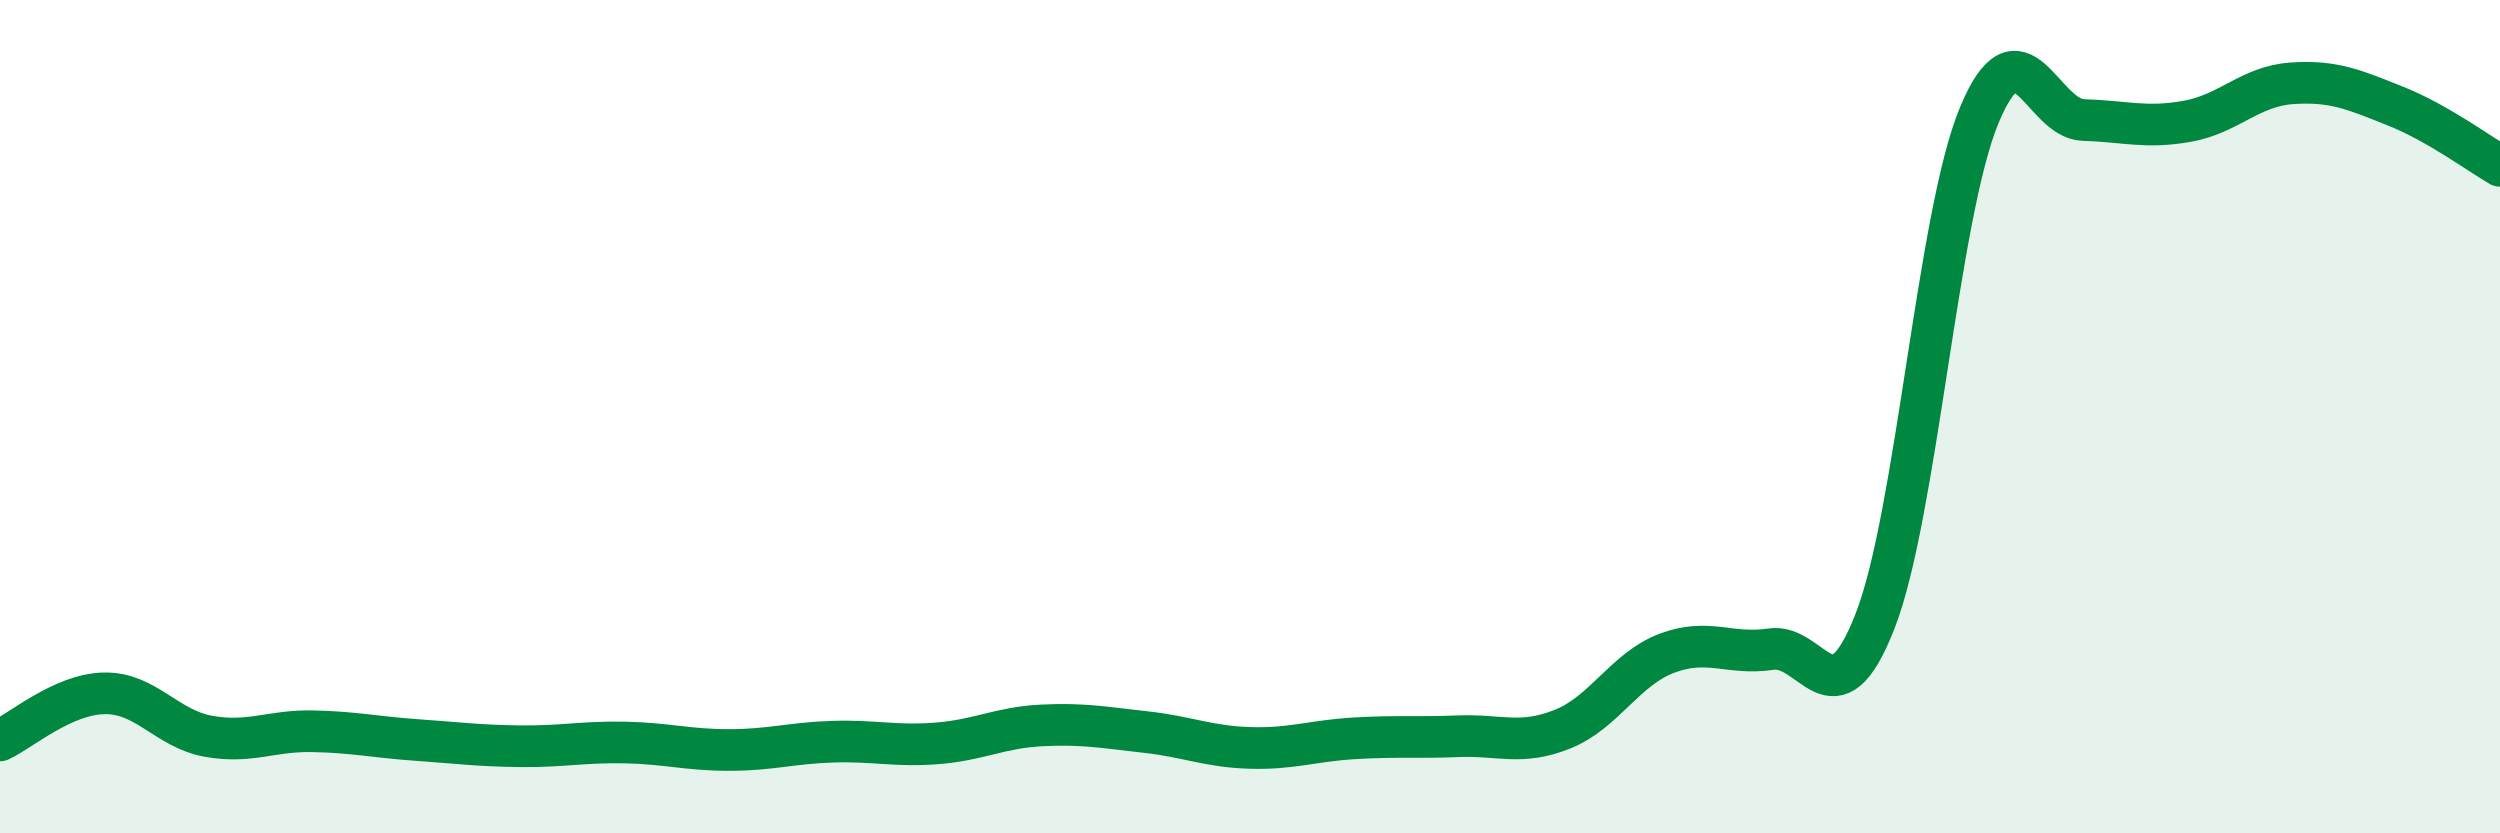
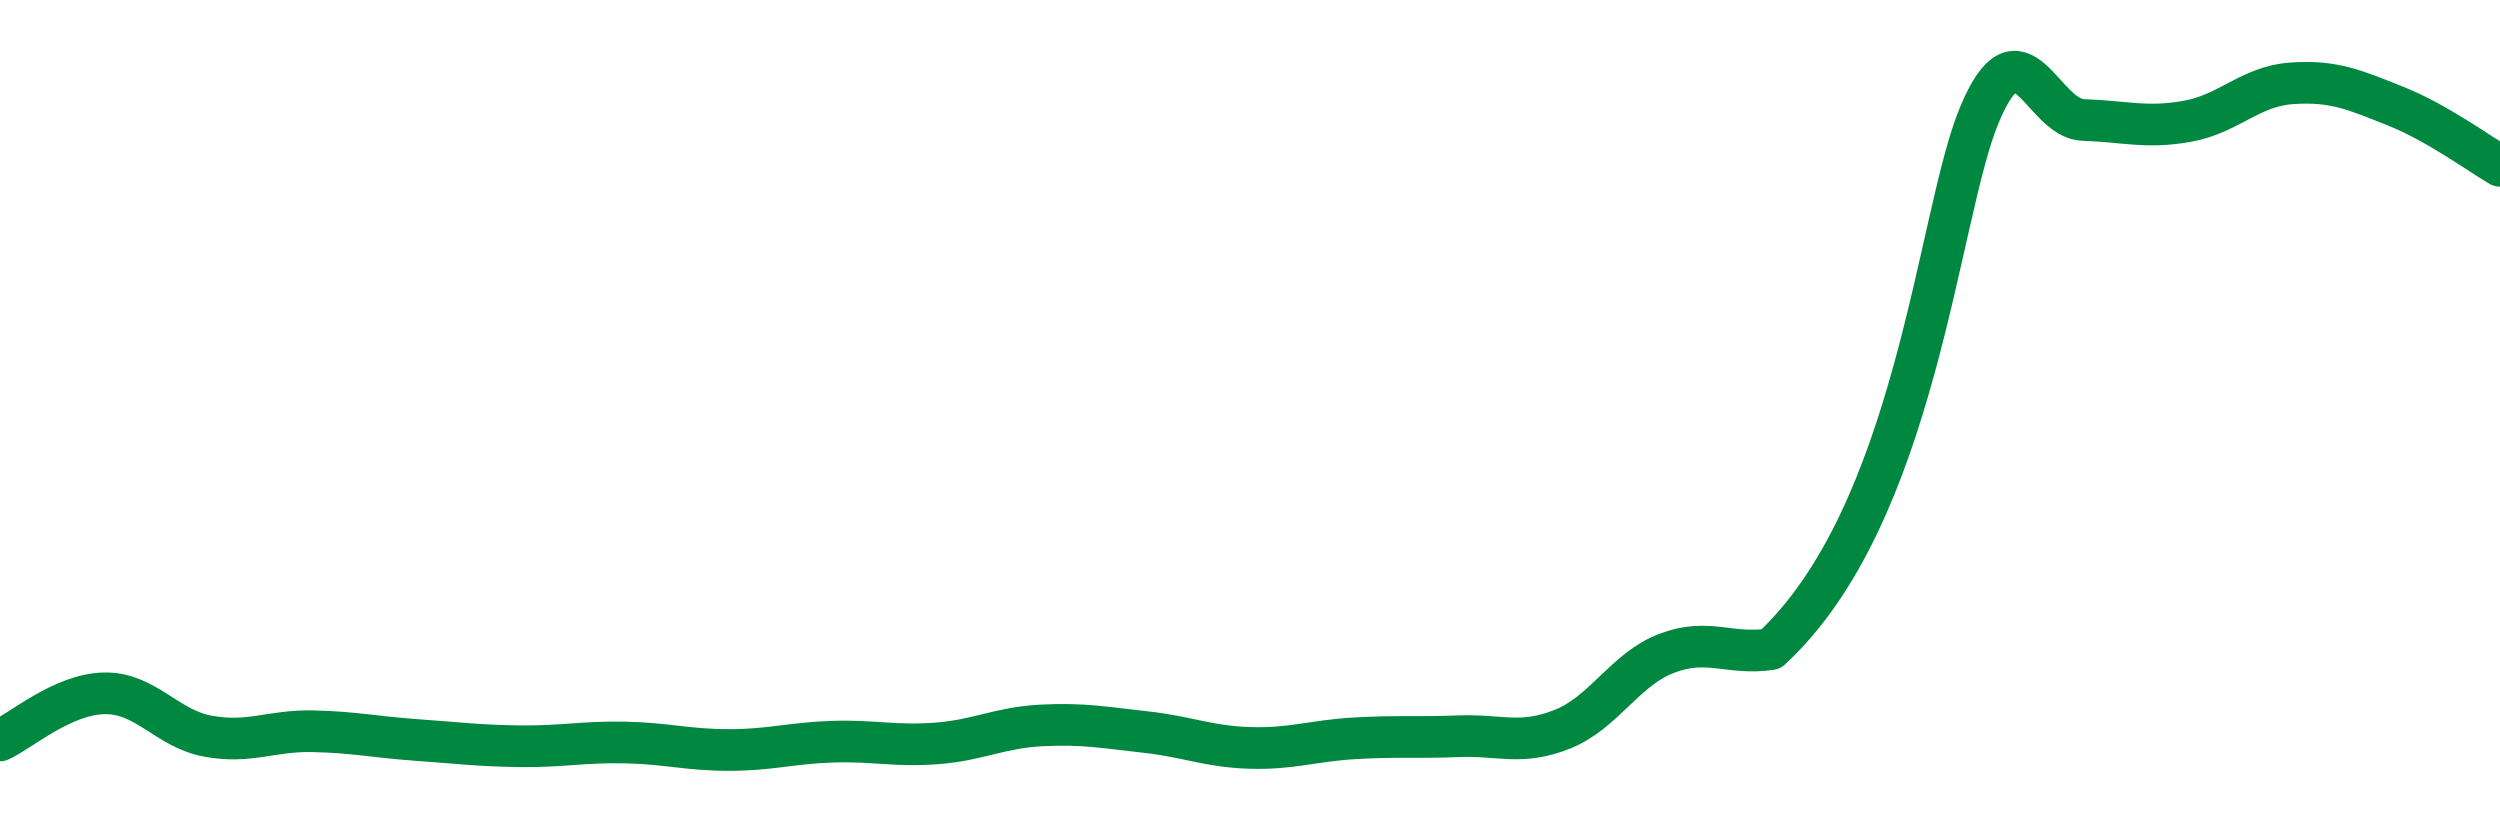
<svg xmlns="http://www.w3.org/2000/svg" width="60" height="20" viewBox="0 0 60 20">
-   <path d="M 0,17.77 C 0.5,17.54 1.5,16.66 2.5,16.64 C 3.5,16.62 4,17.49 5,17.67 C 6,17.85 6.5,17.53 7.5,17.55 C 8.5,17.57 9,17.69 10,17.76 C 11,17.83 11.5,17.9 12.5,17.91 C 13.5,17.92 14,17.8 15,17.82 C 16,17.84 16.5,18 17.5,18 C 18.5,18 19,17.83 20,17.8 C 21,17.77 21.5,17.92 22.5,17.84 C 23.5,17.76 24,17.46 25,17.41 C 26,17.36 26.5,17.46 27.5,17.57 C 28.5,17.68 29,17.92 30,17.95 C 31,17.98 31.5,17.78 32.5,17.72 C 33.5,17.66 34,17.71 35,17.67 C 36,17.63 36.5,17.9 37.5,17.5 C 38.5,17.1 39,16.06 40,15.68 C 41,15.3 41.5,15.73 42.5,15.58 C 43.5,15.43 44,17.47 45,14.91 C 46,12.35 46.5,5.18 47.5,2.77 C 48.5,0.36 49,2.85 50,2.88 C 51,2.91 51.5,3.09 52.5,2.91 C 53.5,2.73 54,2.07 55,2 C 56,1.93 56.5,2.15 57.5,2.55 C 58.5,2.95 59.5,3.69 60,3.98L60 20L0 20Z" fill="#008740" opacity="0.1" stroke-linecap="round" stroke-linejoin="round" />
-   <path d="M 0,17.77 C 0.5,17.54 1.5,16.66 2.5,16.64 C 3.5,16.62 4,17.49 5,17.67 C 6,17.85 6.5,17.53 7.5,17.55 C 8.5,17.57 9,17.69 10,17.76 C 11,17.83 11.5,17.9 12.5,17.91 C 13.5,17.92 14,17.8 15,17.82 C 16,17.84 16.5,18 17.5,18 C 18.5,18 19,17.83 20,17.8 C 21,17.77 21.5,17.92 22.5,17.84 C 23.5,17.76 24,17.46 25,17.41 C 26,17.36 26.5,17.46 27.5,17.57 C 28.5,17.68 29,17.92 30,17.95 C 31,17.98 31.5,17.78 32.5,17.72 C 33.5,17.66 34,17.71 35,17.67 C 36,17.63 36.5,17.9 37.5,17.5 C 38.5,17.1 39,16.06 40,15.68 C 41,15.3 41.5,15.73 42.5,15.58 C 43.5,15.43 44,17.47 45,14.91 C 46,12.35 46.5,5.18 47.5,2.77 C 48.5,0.36 49,2.85 50,2.88 C 51,2.91 51.5,3.09 52.5,2.91 C 53.5,2.73 54,2.07 55,2 C 56,1.93 56.5,2.15 57.5,2.55 C 58.5,2.95 59.5,3.69 60,3.98" stroke="#008740" stroke-width="1" fill="none" stroke-linecap="round" stroke-linejoin="round" />
+   <path d="M 0,17.77 C 0.5,17.54 1.5,16.66 2.5,16.64 C 3.5,16.62 4,17.49 5,17.67 C 6,17.85 6.5,17.53 7.5,17.55 C 8.5,17.57 9,17.69 10,17.76 C 11,17.83 11.5,17.9 12.5,17.91 C 13.5,17.92 14,17.8 15,17.82 C 16,17.84 16.5,18 17.5,18 C 18.5,18 19,17.83 20,17.8 C 21,17.77 21.5,17.92 22.5,17.84 C 23.5,17.76 24,17.46 25,17.41 C 26,17.36 26.5,17.46 27.5,17.57 C 28.5,17.68 29,17.92 30,17.95 C 31,17.98 31.5,17.78 32.5,17.72 C 33.5,17.66 34,17.71 35,17.67 C 36,17.63 36.5,17.9 37.5,17.5 C 38.5,17.1 39,16.06 40,15.68 C 41,15.3 41.5,15.73 42.5,15.58 C 46,12.35 46.5,5.18 47.5,2.77 C 48.5,0.36 49,2.85 50,2.88 C 51,2.91 51.5,3.09 52.5,2.91 C 53.5,2.73 54,2.07 55,2 C 56,1.93 56.5,2.15 57.5,2.55 C 58.5,2.95 59.5,3.69 60,3.98" stroke="#008740" stroke-width="1" fill="none" stroke-linecap="round" stroke-linejoin="round" />
</svg>